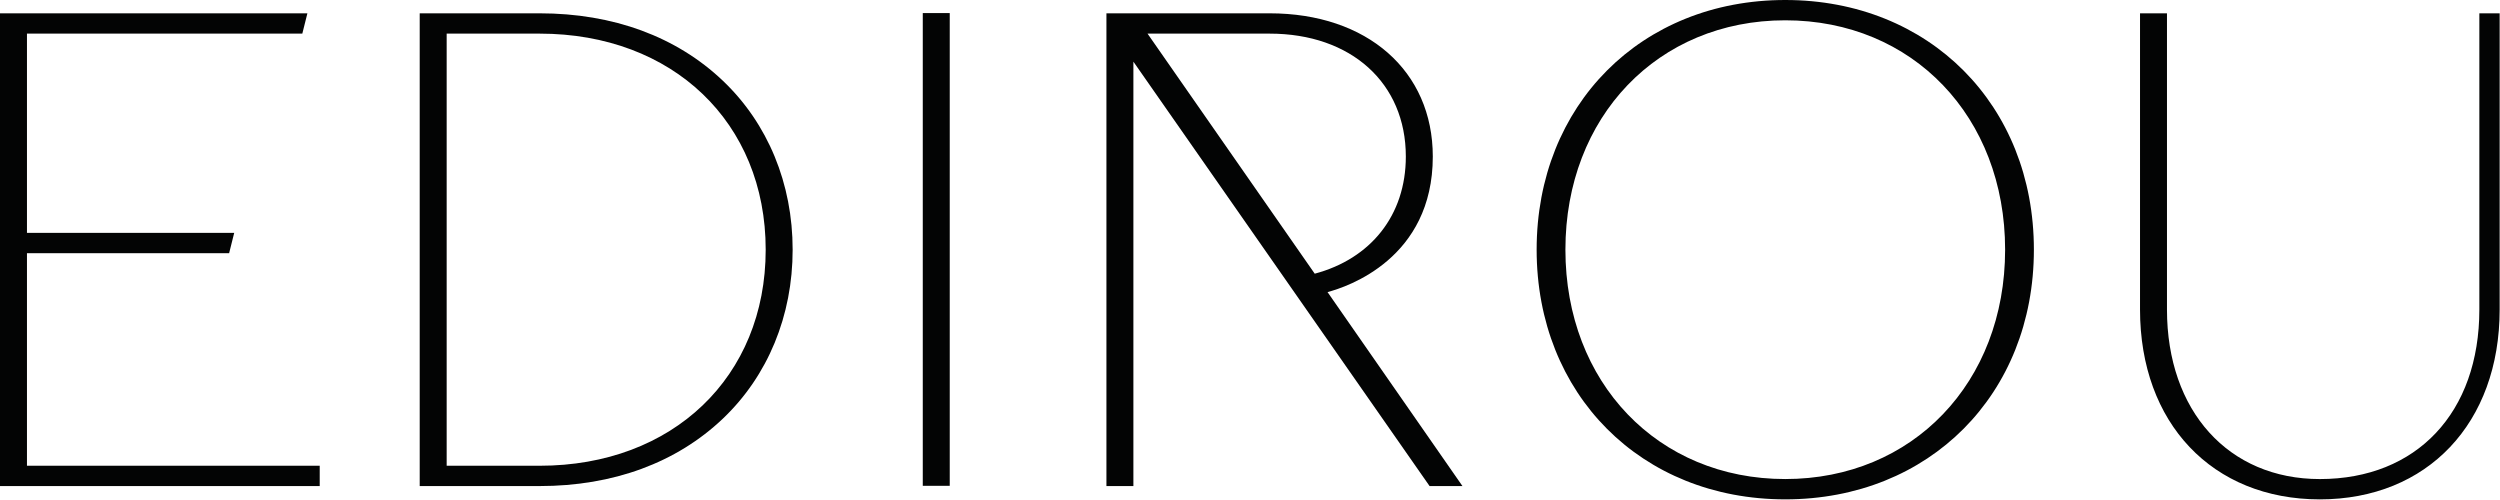
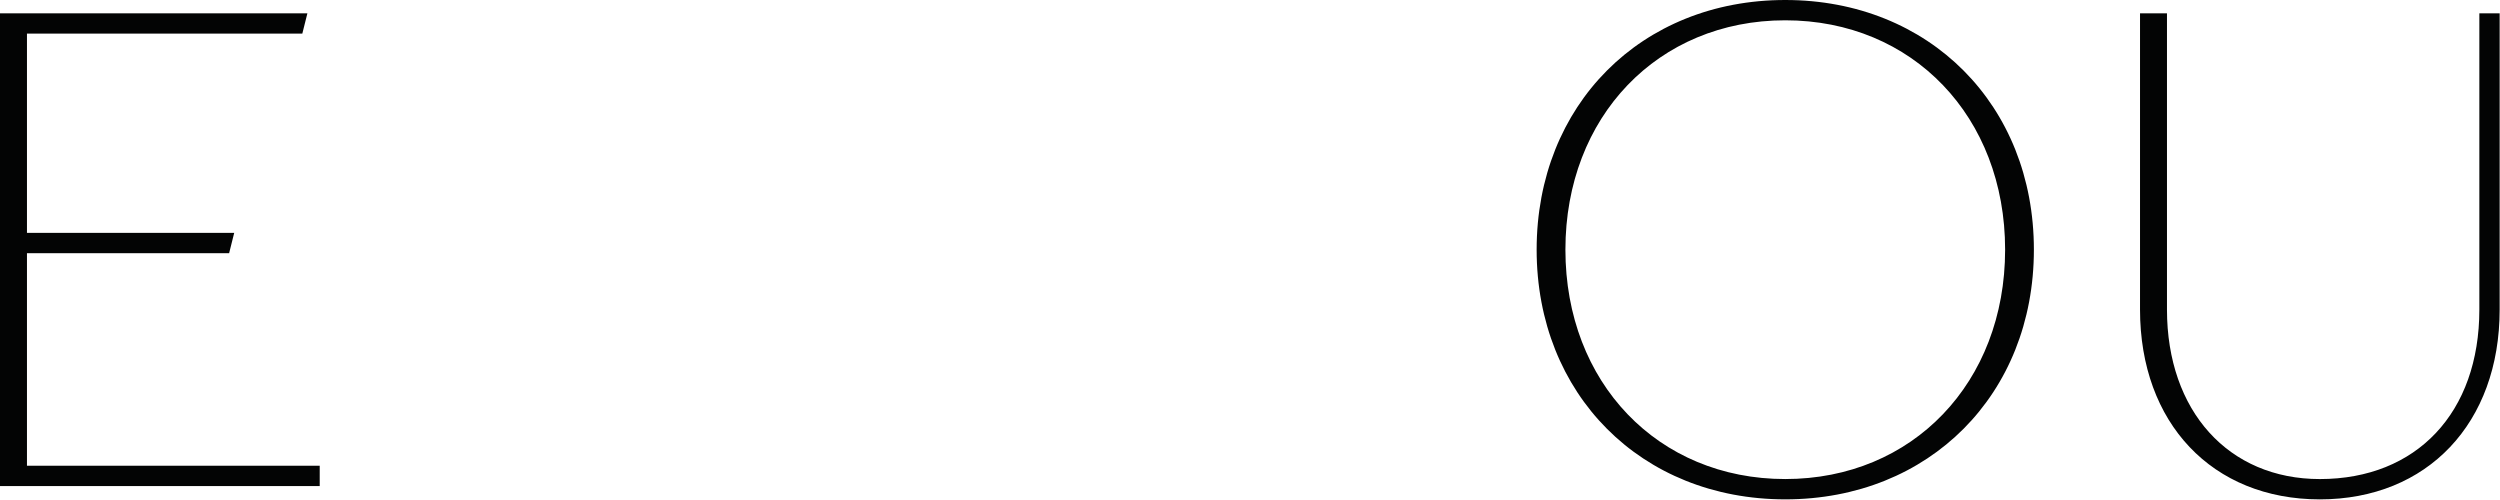
<svg xmlns="http://www.w3.org/2000/svg" width="100%" height="100%" viewBox="0 0 1995 399" version="1.1" xml:space="preserve" style="fill-rule:evenodd;clip-rule:evenodd;stroke-linejoin:round;stroke-miterlimit:2;">
  <g transform="matrix(8.333,0,0,8.333,21.517,196.455)">
    <path d="M0,0.67L19.36,0.67L19.846,-1.274L0,-1.274L0,-20.356L26.369,-20.356L26.855,-22.301L-2.582,-22.301L-2.582,22.971L28.035,22.971L28.035,21.026L0,21.026L0,0.67Z" style="fill:rgb(3,4,4);fill-rule:nonzero;" />
  </g>
  <g transform="matrix(8.333,0,0,8.333,356.441,371.67)">
-     <path d="M0,-41.382L8.904,-41.382C21.649,-41.382 30.551,-32.874 30.551,-20.691C30.551,-8.508 21.649,0 8.904,0L0,0L0,-41.382ZM8.904,-43.327L-2.582,-43.327L-2.582,1.945L8.904,1.945C15.947,1.945 22.017,-0.29 26.458,-4.519C30.762,-8.618 33.132,-14.362 33.132,-20.691C33.132,-27.02 30.762,-32.763 26.458,-36.862C22.017,-41.091 15.947,-43.327 8.904,-43.327" style="fill:rgb(3,4,4);fill-rule:nonzero;" />
-   </g>
+     </g>
  <g transform="matrix(8.333,0,0,8.333,-2493.59,-4371.43)">
-     <rect x="387.611" y="525.845" width="2.582" height="45.271" style="fill:rgb(3,4,4);" />
-   </g>
+     </g>
  <g transform="matrix(8.333,0,0,8.333,1424.64,16.208)">
    <path d="M0,43.93C-12.2,43.93 -21.054,34.692 -21.054,21.965C-21.054,9.237 -12.2,-0.001 0,-0.001C12.2,-0.001 21.054,9.237 21.054,21.965C21.054,34.692 12.2,43.93 0,43.93M0,-1.945C-13.796,-1.945 -23.809,8.11 -23.809,21.965C-23.809,35.819 -13.796,45.875 0,45.875C13.796,45.875 23.809,35.819 23.809,21.965C23.809,8.11 13.796,-1.945 0,-1.945" style="fill:rgb(3,4,4);fill-rule:nonzero;" />
  </g>
  <g transform="matrix(8.333,0,0,8.333,1978.52,398.499)">
    <path d="M0,-46.546L0,-18.176C0,-8.316 -5.996,-1.945 -15.275,-1.945C-24.031,-1.945 -29.914,-8.468 -29.914,-18.176L-29.914,-46.546L-32.495,-46.546L-32.495,-18.176C-32.495,-7.304 -25.575,0 -15.275,0C-4.976,0 1.944,-7.304 1.944,-18.176L1.944,-46.546L0,-46.546Z" style="fill:rgb(3,4,4);fill-rule:nonzero;" />
  </g>
  <g transform="matrix(8.333,0,0,8.333,915.73,371.67)">
-     <path d="M0,-41.382L11.691,-41.382C19.494,-41.382 24.736,-36.652 24.736,-29.611C24.736,-23.97 21.364,-19.822 16.012,-18.392L0,-41.382ZM17.238,-16.631C19.126,-17.127 27.318,-19.843 27.318,-29.611C27.318,-37.815 21.038,-43.327 11.691,-43.327L-0.774,-43.327L-1.435,-43.327L-3.936,-43.327L-3.936,1.945L-1.354,1.945L-1.354,-15.896L-1.354,-17.84L-1.354,-38.699L10.629,-21.528C11.939,-19.65 13.25,-17.773 14.56,-15.896L27.01,1.945L30.158,1.945C25.851,-4.247 21.545,-10.439 17.238,-16.631" style="fill:rgb(3,4,4);fill-rule:nonzero;" />
-   </g>
+     </g>
</svg>